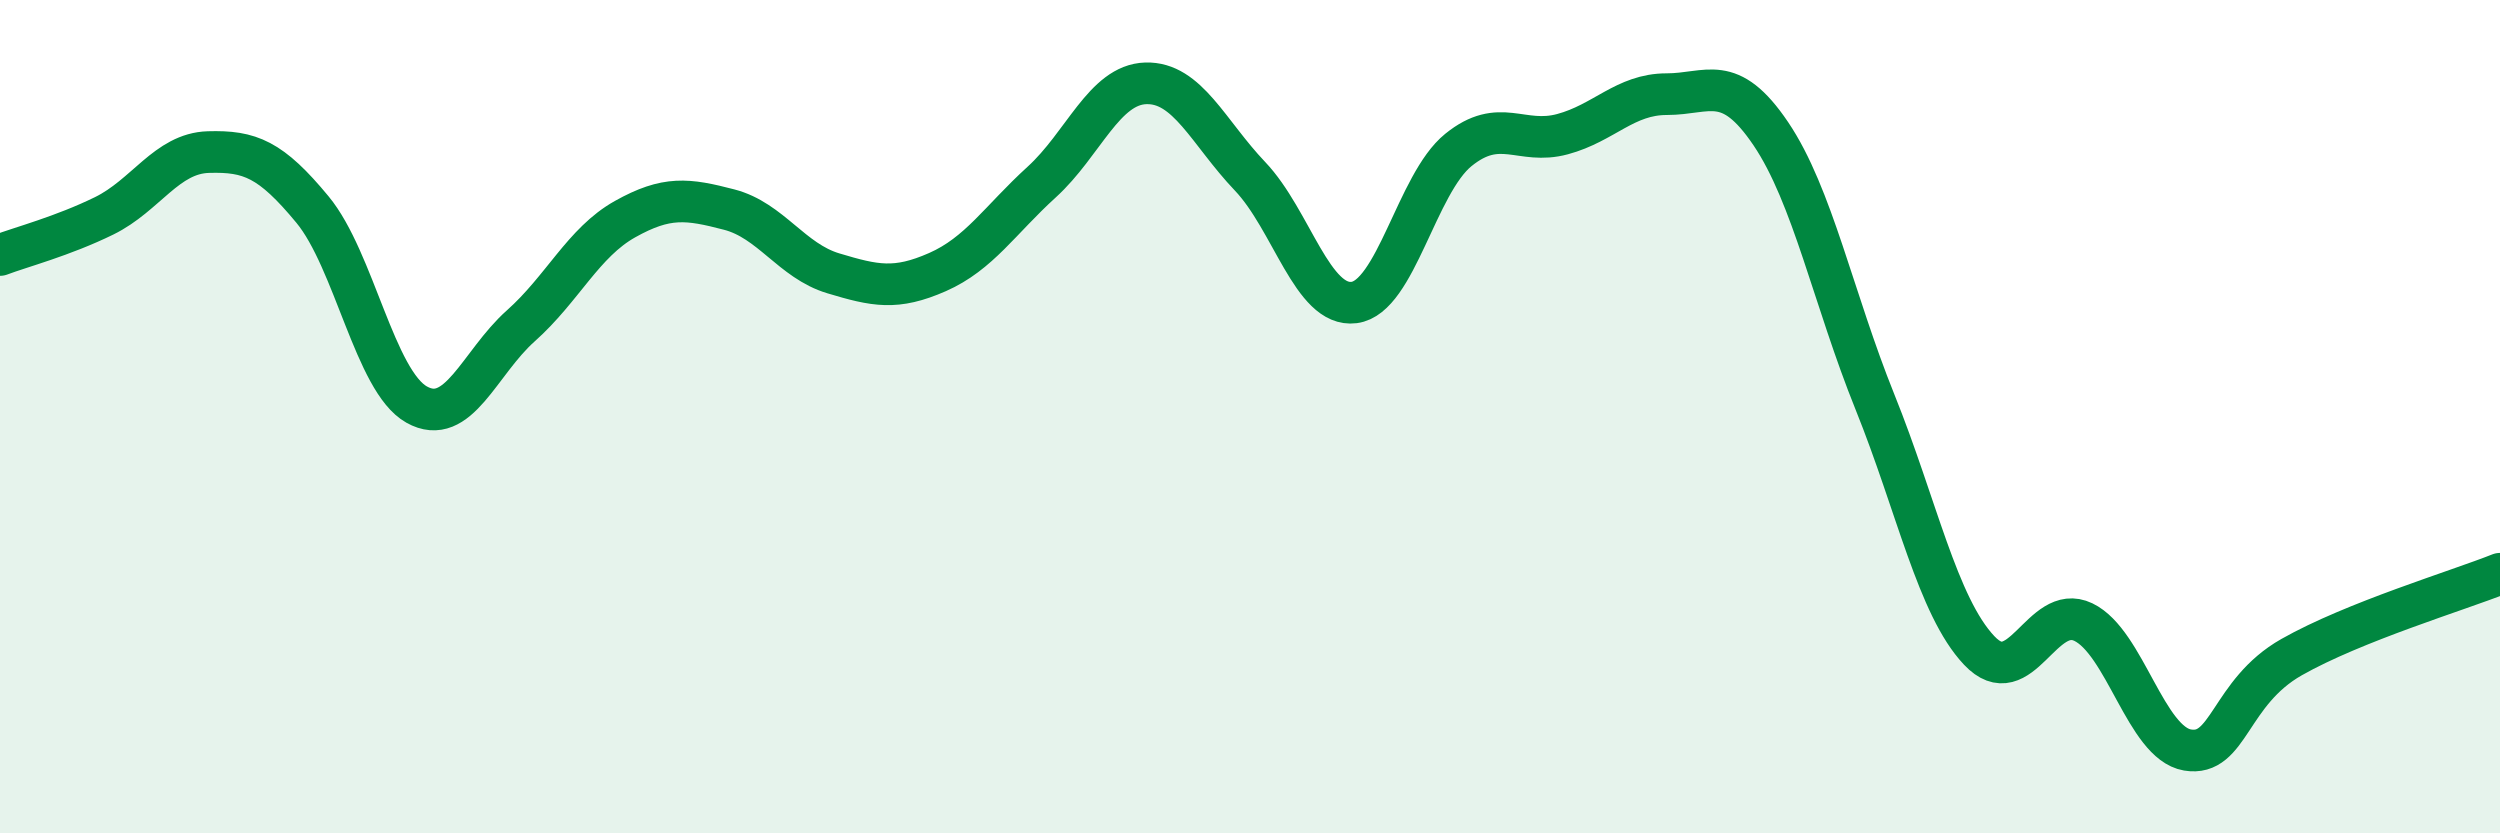
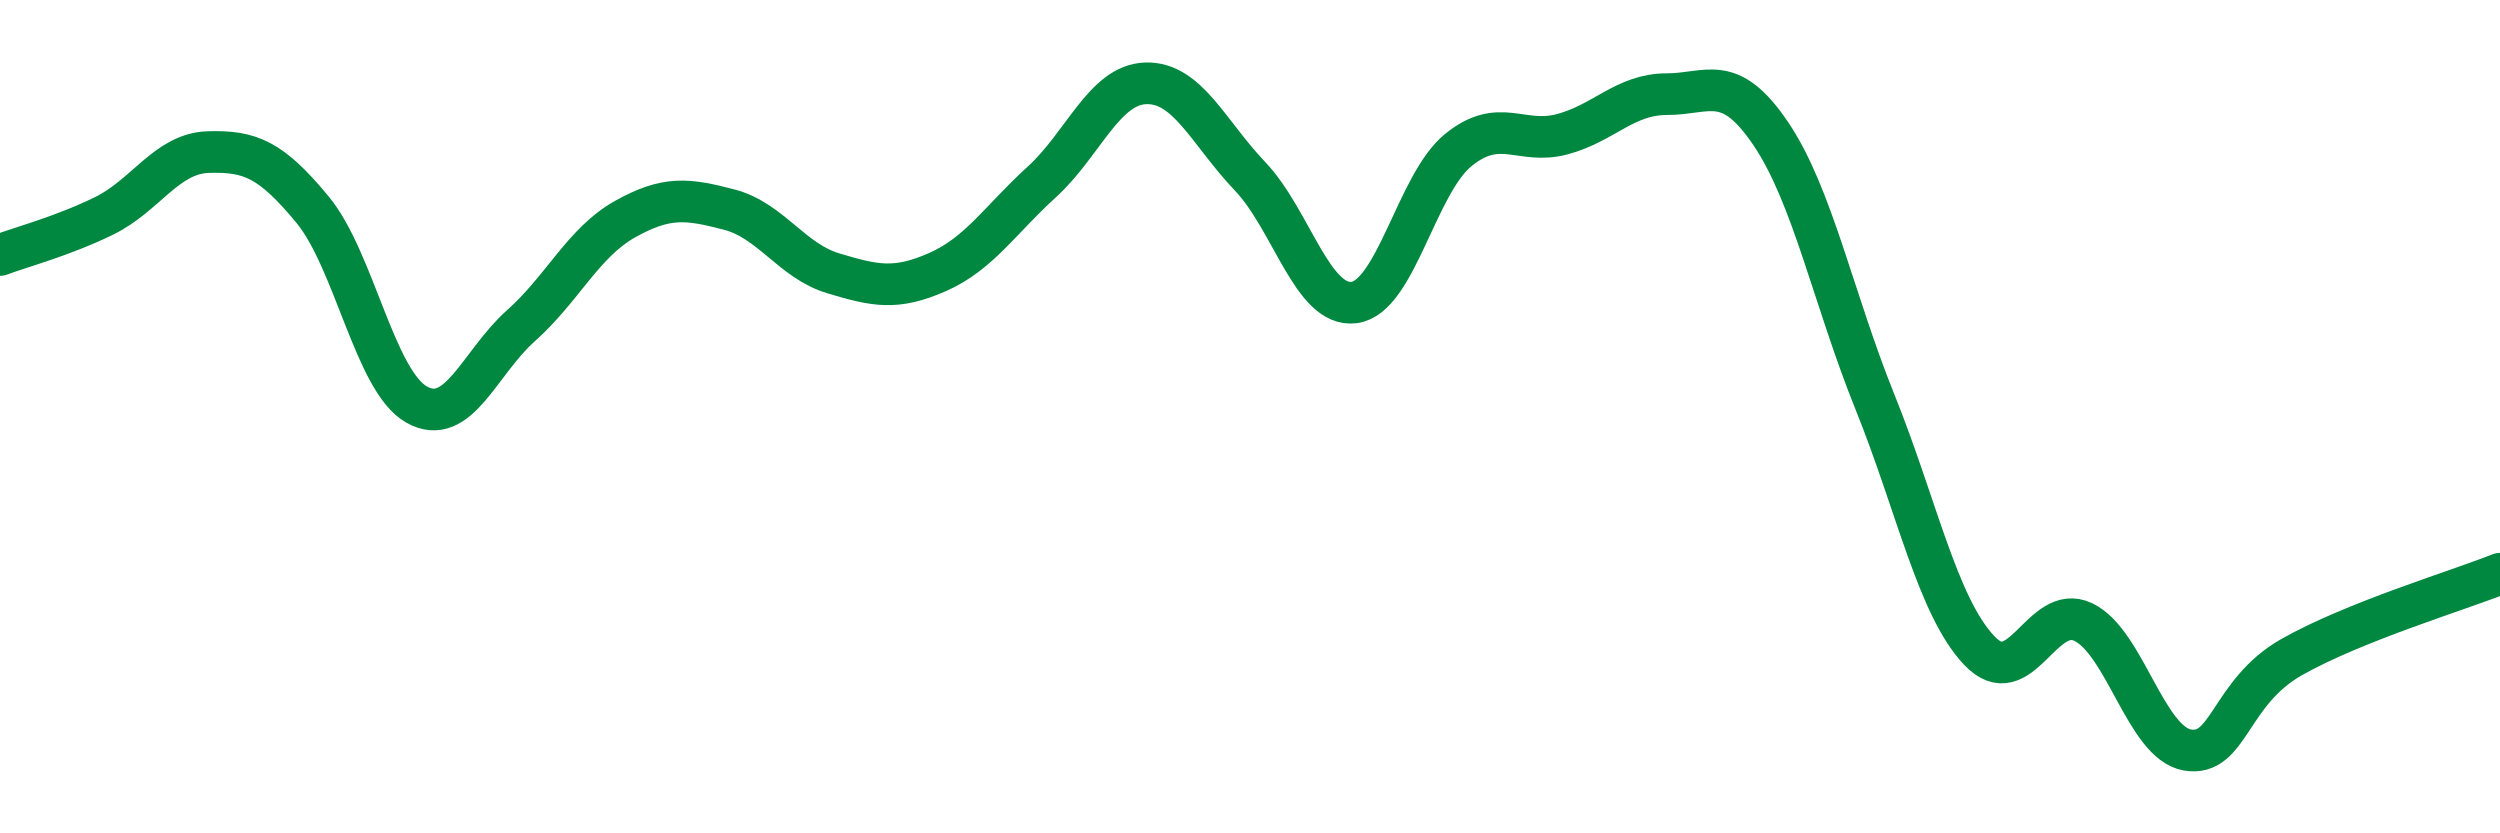
<svg xmlns="http://www.w3.org/2000/svg" width="60" height="20" viewBox="0 0 60 20">
-   <path d="M 0,6.12 C 0.5,5.93 1.5,5.67 2.5,5.18 C 3.5,4.69 4,3.68 5,3.65 C 6,3.62 6.5,3.82 7.5,5.03 C 8.5,6.24 9,9.15 10,9.71 C 11,10.27 11.5,8.71 12.5,7.82 C 13.5,6.93 14,5.82 15,5.26 C 16,4.7 16.5,4.77 17.5,5.03 C 18.5,5.29 19,6.26 20,6.56 C 21,6.86 21.5,6.97 22.5,6.53 C 23.5,6.09 24,5.28 25,4.37 C 26,3.46 26.5,2.03 27.5,2 C 28.5,1.97 29,3.18 30,4.23 C 31,5.28 31.5,7.39 32.5,7.26 C 33.5,7.13 34,4.41 35,3.6 C 36,2.79 36.5,3.49 37.5,3.22 C 38.5,2.95 39,2.26 40,2.26 C 41,2.26 41.5,1.73 42.5,3.21 C 43.5,4.69 44,7.17 45,9.65 C 46,12.13 46.5,14.55 47.5,15.61 C 48.5,16.67 49,14.45 50,14.93 C 51,15.41 51.5,17.83 52.5,18 C 53.5,18.17 53.5,16.62 55,15.77 C 56.5,14.92 59,14.17 60,13.77L60 20L0 20Z" fill="#008740" opacity="0.1" stroke-linecap="round" stroke-linejoin="round" />
  <path d="M 0,6.12 C 0.5,5.93 1.5,5.67 2.5,5.18 C 3.5,4.69 4,3.68 5,3.65 C 6,3.62 6.5,3.82 7.5,5.03 C 8.5,6.24 9,9.15 10,9.71 C 11,10.27 11.5,8.71 12.5,7.82 C 13.5,6.93 14,5.82 15,5.26 C 16,4.7 16.5,4.77 17.5,5.03 C 18.5,5.29 19,6.26 20,6.56 C 21,6.86 21.5,6.97 22.5,6.53 C 23.5,6.09 24,5.28 25,4.37 C 26,3.46 26.5,2.03 27.5,2 C 28.5,1.97 29,3.18 30,4.23 C 31,5.28 31.5,7.39 32.5,7.26 C 33.5,7.13 34,4.41 35,3.6 C 36,2.79 36.5,3.49 37.5,3.22 C 38.5,2.95 39,2.26 40,2.26 C 41,2.26 41.5,1.73 42.5,3.21 C 43.5,4.69 44,7.17 45,9.65 C 46,12.13 46.5,14.55 47.5,15.61 C 48.5,16.67 49,14.45 50,14.93 C 51,15.41 51.5,17.83 52.5,18 C 53.5,18.17 53.5,16.62 55,15.77 C 56.5,14.92 59,14.17 60,13.77" stroke="#008740" stroke-width="1" fill="none" stroke-linecap="round" stroke-linejoin="round" />
</svg>